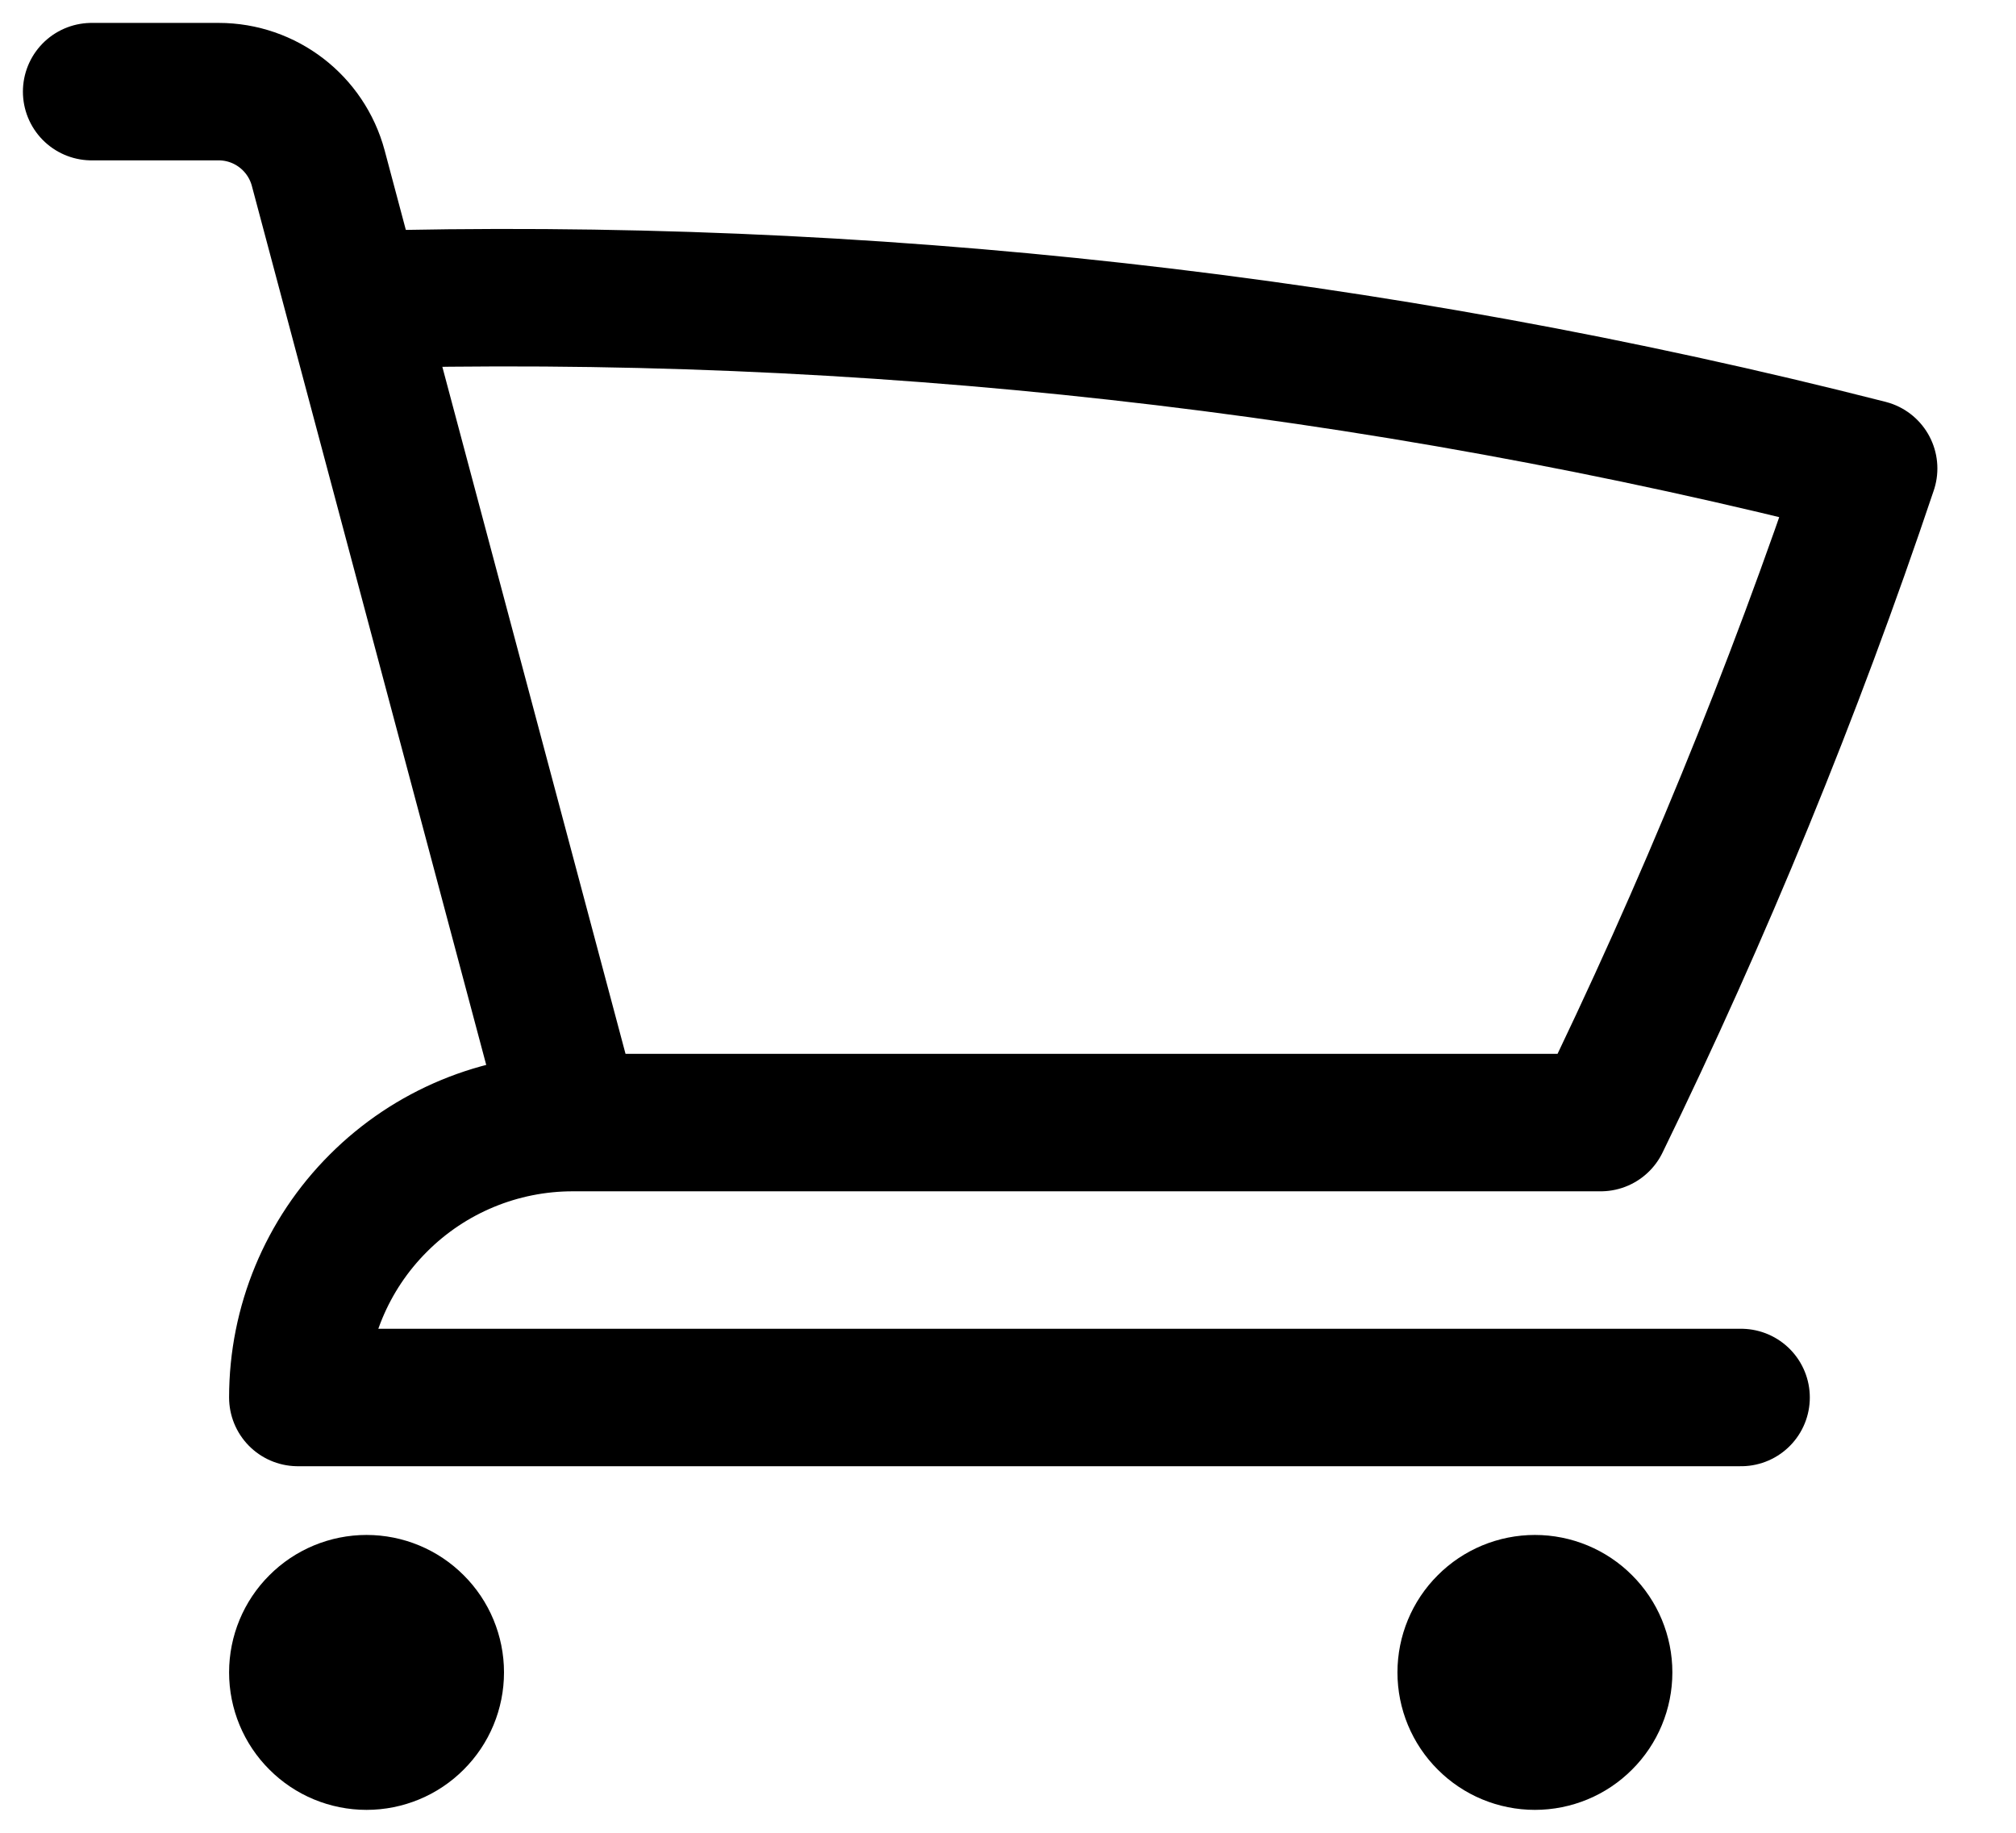
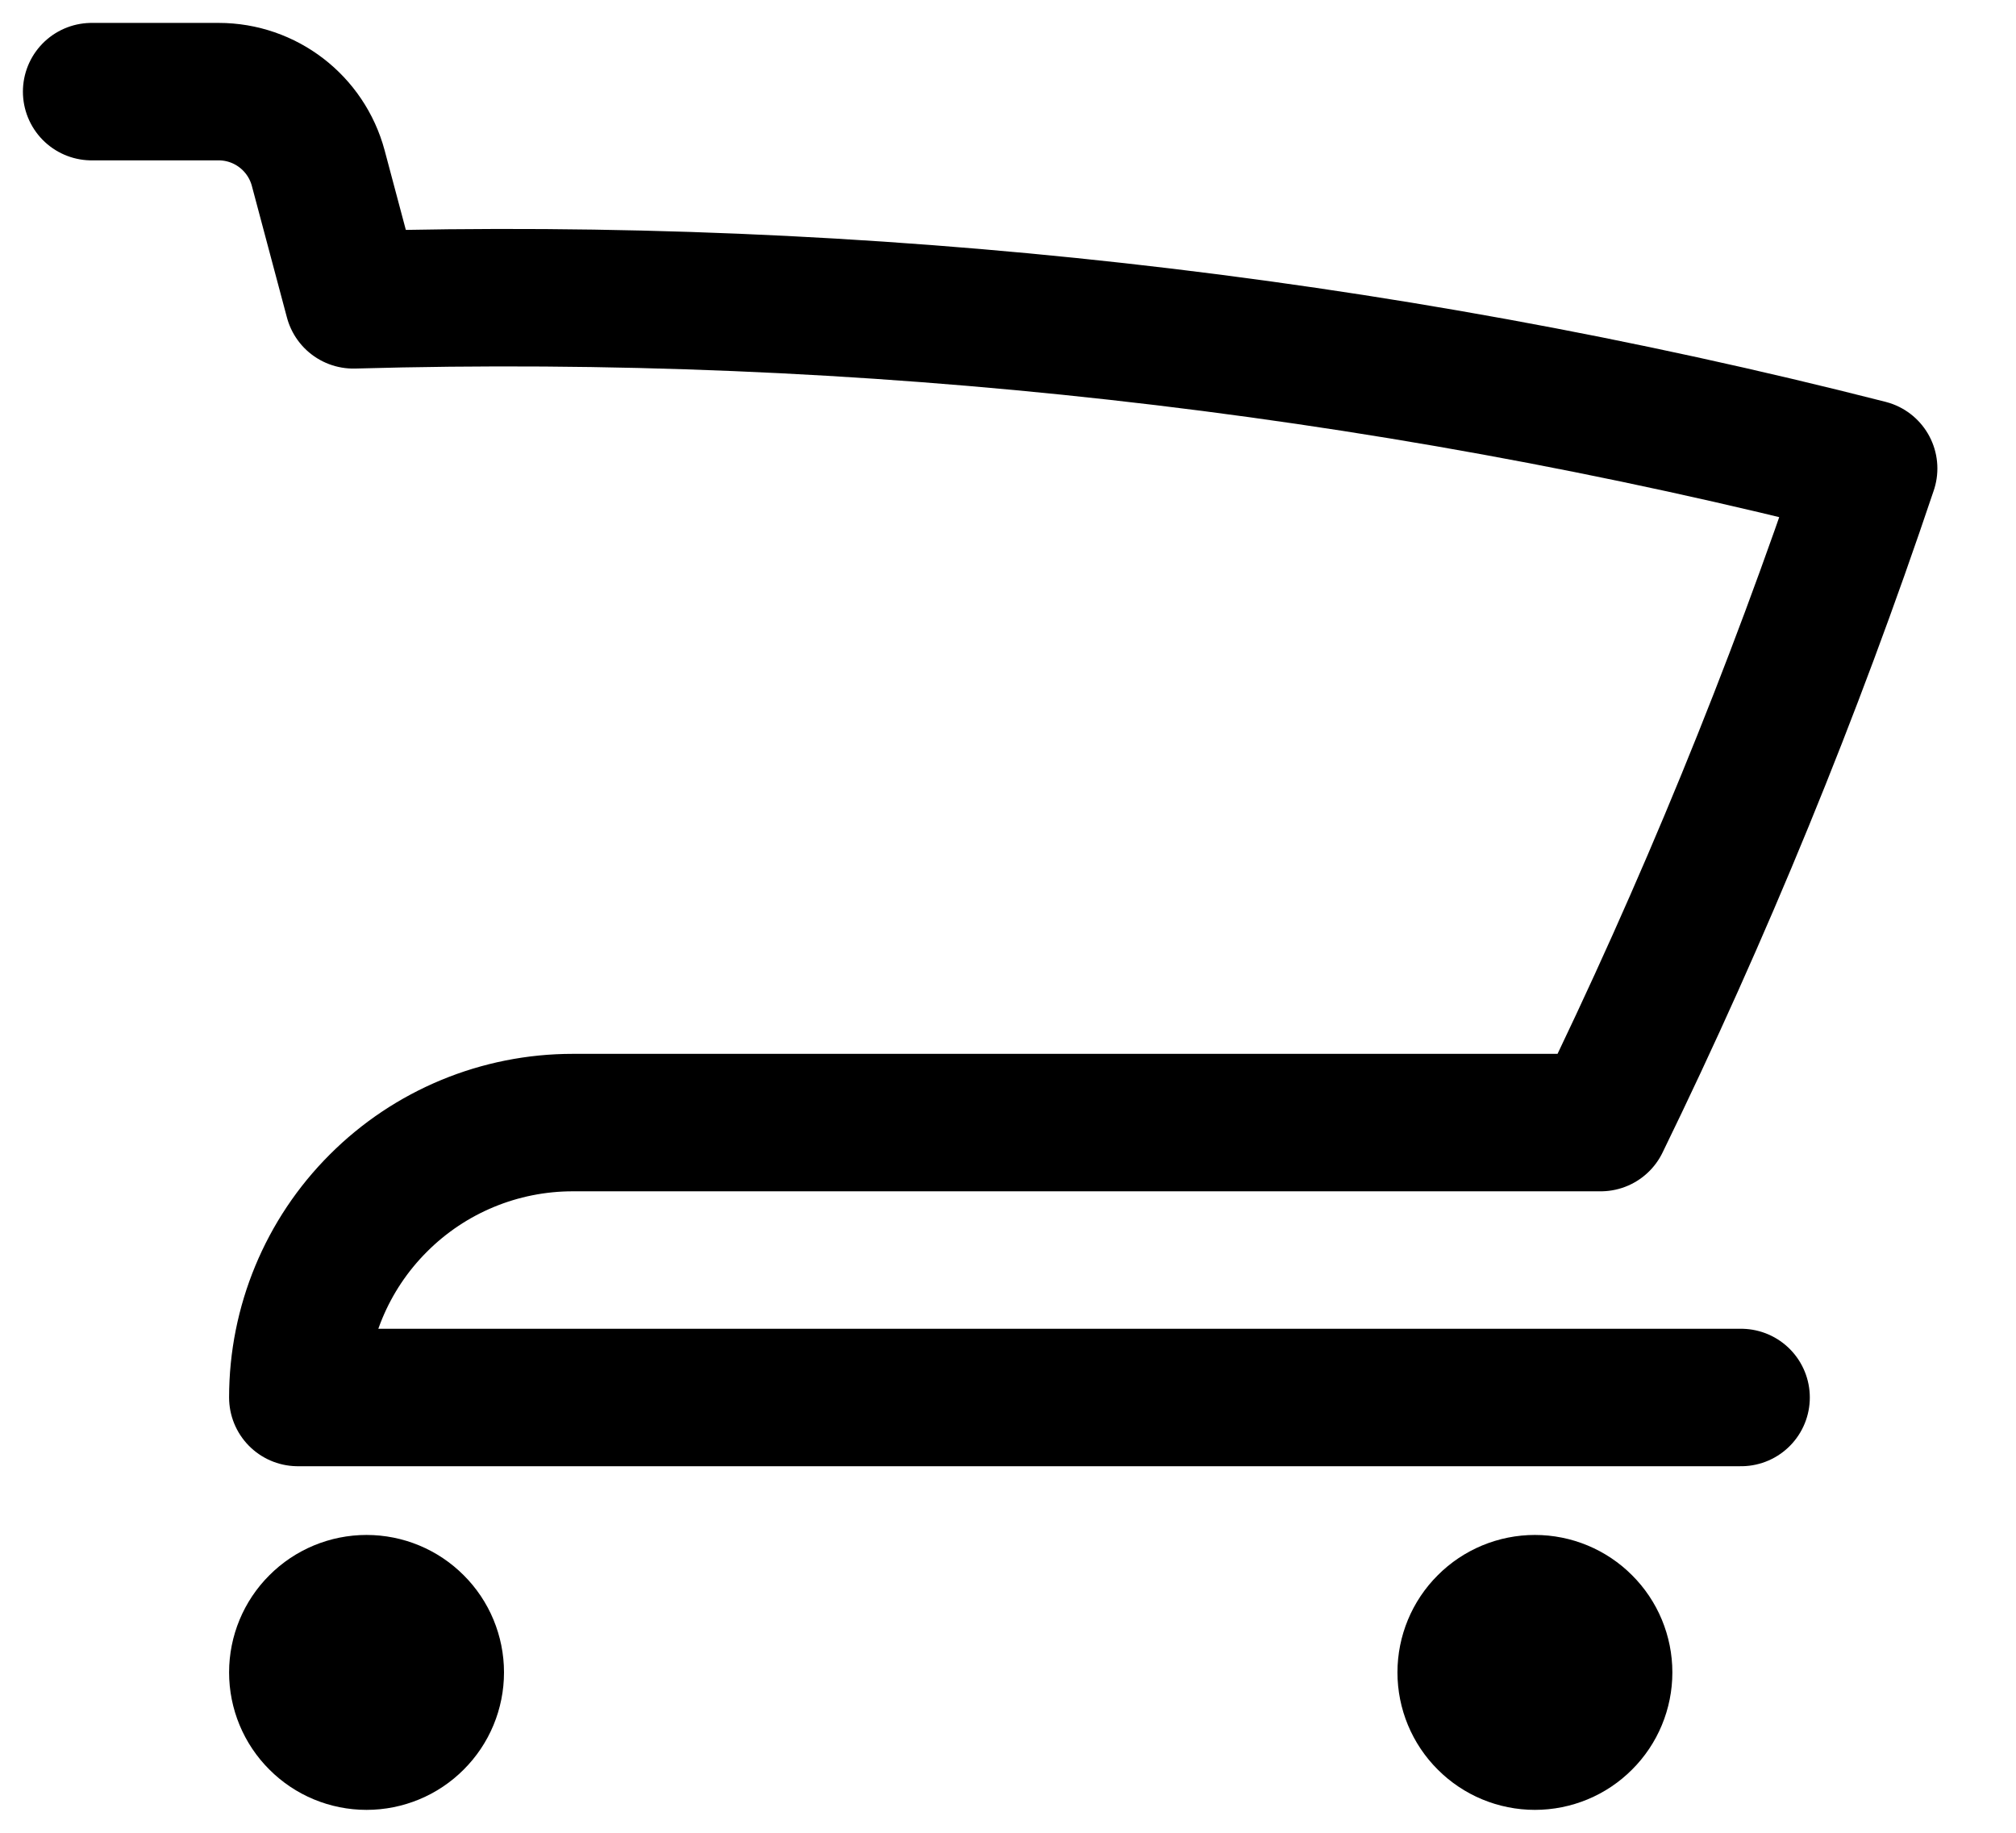
<svg xmlns="http://www.w3.org/2000/svg" width="22" height="20" viewBox="0 0 22 20" fill="none">
-   <path d="M1 1H2.386C2.896 1 3.341 1.343 3.473 1.835L3.856 3.272M3.856 3.272C9.427 3.116 14.992 3.735 20.392 5.112C19.568 7.566 18.589 9.95 17.468 12.25H6.25M3.856 3.272L6.25 12.25M6.25 12.25C5.454 12.25 4.691 12.566 4.129 13.129C3.566 13.691 3.25 14.454 3.25 15.25H19M4.75 18.25C4.75 18.449 4.671 18.64 4.53 18.78C4.39 18.921 4.199 19 4 19C3.801 19 3.61 18.921 3.47 18.78C3.329 18.64 3.25 18.449 3.25 18.25C3.25 18.051 3.329 17.86 3.47 17.72C3.61 17.579 3.801 17.5 4 17.5C4.199 17.5 4.39 17.579 4.53 17.72C4.671 17.86 4.75 18.051 4.75 18.25ZM17.5 18.25C17.5 18.449 17.421 18.64 17.28 18.78C17.14 18.921 16.949 19 16.75 19C16.551 19 16.36 18.921 16.22 18.78C16.079 18.64 16 18.449 16 18.25C16 18.051 16.079 17.86 16.22 17.72C16.36 17.579 16.551 17.5 16.75 17.5C16.949 17.5 17.14 17.579 17.28 17.72C17.421 17.86 17.5 18.051 17.5 18.25Z" stroke="black" stroke-width="1.5" stroke-linecap="round" stroke-linejoin="round" />
+   <path d="M1 1H2.386C2.896 1 3.341 1.343 3.473 1.835L3.856 3.272M3.856 3.272C9.427 3.116 14.992 3.735 20.392 5.112C19.568 7.566 18.589 9.95 17.468 12.25H6.25L6.25 12.25M6.25 12.25C5.454 12.25 4.691 12.566 4.129 13.129C3.566 13.691 3.25 14.454 3.25 15.25H19M4.75 18.25C4.75 18.449 4.671 18.64 4.53 18.78C4.39 18.921 4.199 19 4 19C3.801 19 3.61 18.921 3.47 18.78C3.329 18.64 3.25 18.449 3.25 18.25C3.25 18.051 3.329 17.86 3.47 17.72C3.61 17.579 3.801 17.5 4 17.5C4.199 17.5 4.39 17.579 4.53 17.72C4.671 17.86 4.75 18.051 4.75 18.25ZM17.5 18.25C17.5 18.449 17.421 18.64 17.28 18.78C17.14 18.921 16.949 19 16.75 19C16.551 19 16.36 18.921 16.22 18.78C16.079 18.64 16 18.449 16 18.25C16 18.051 16.079 17.86 16.22 17.72C16.36 17.579 16.551 17.5 16.75 17.5C16.949 17.5 17.14 17.579 17.28 17.72C17.421 17.86 17.5 18.051 17.5 18.25Z" stroke="black" stroke-width="1.5" stroke-linecap="round" stroke-linejoin="round" />
</svg>